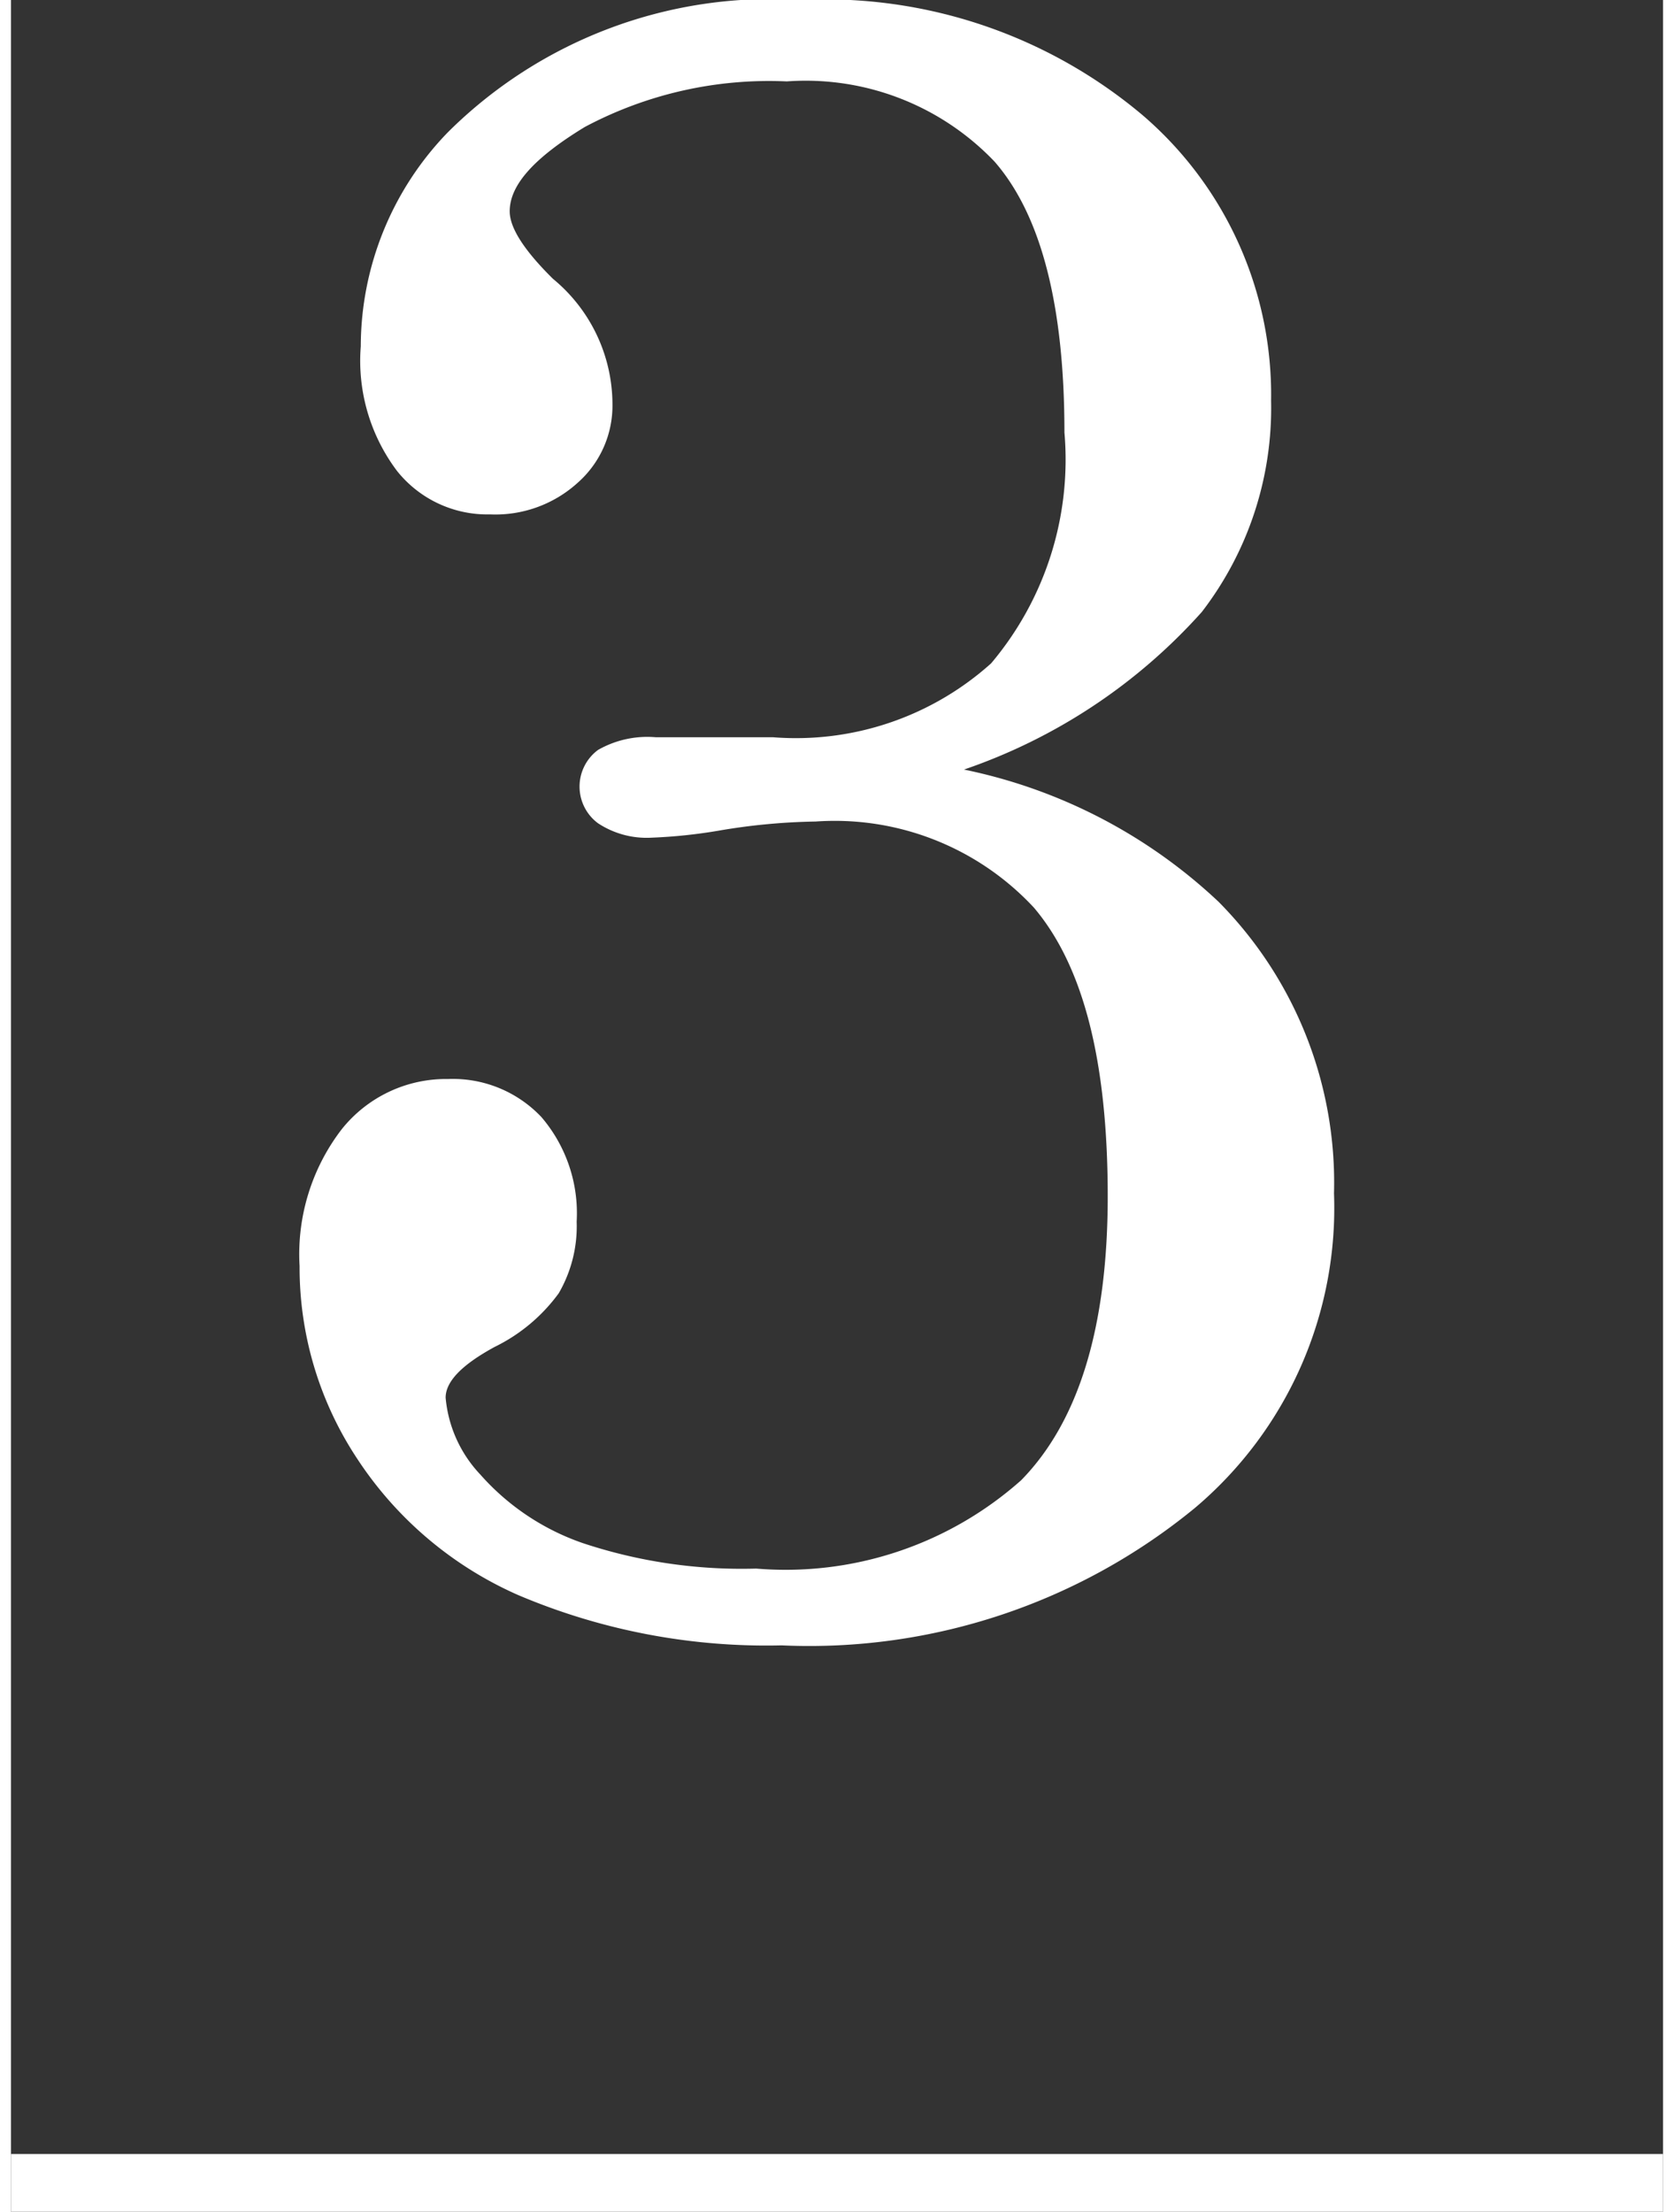
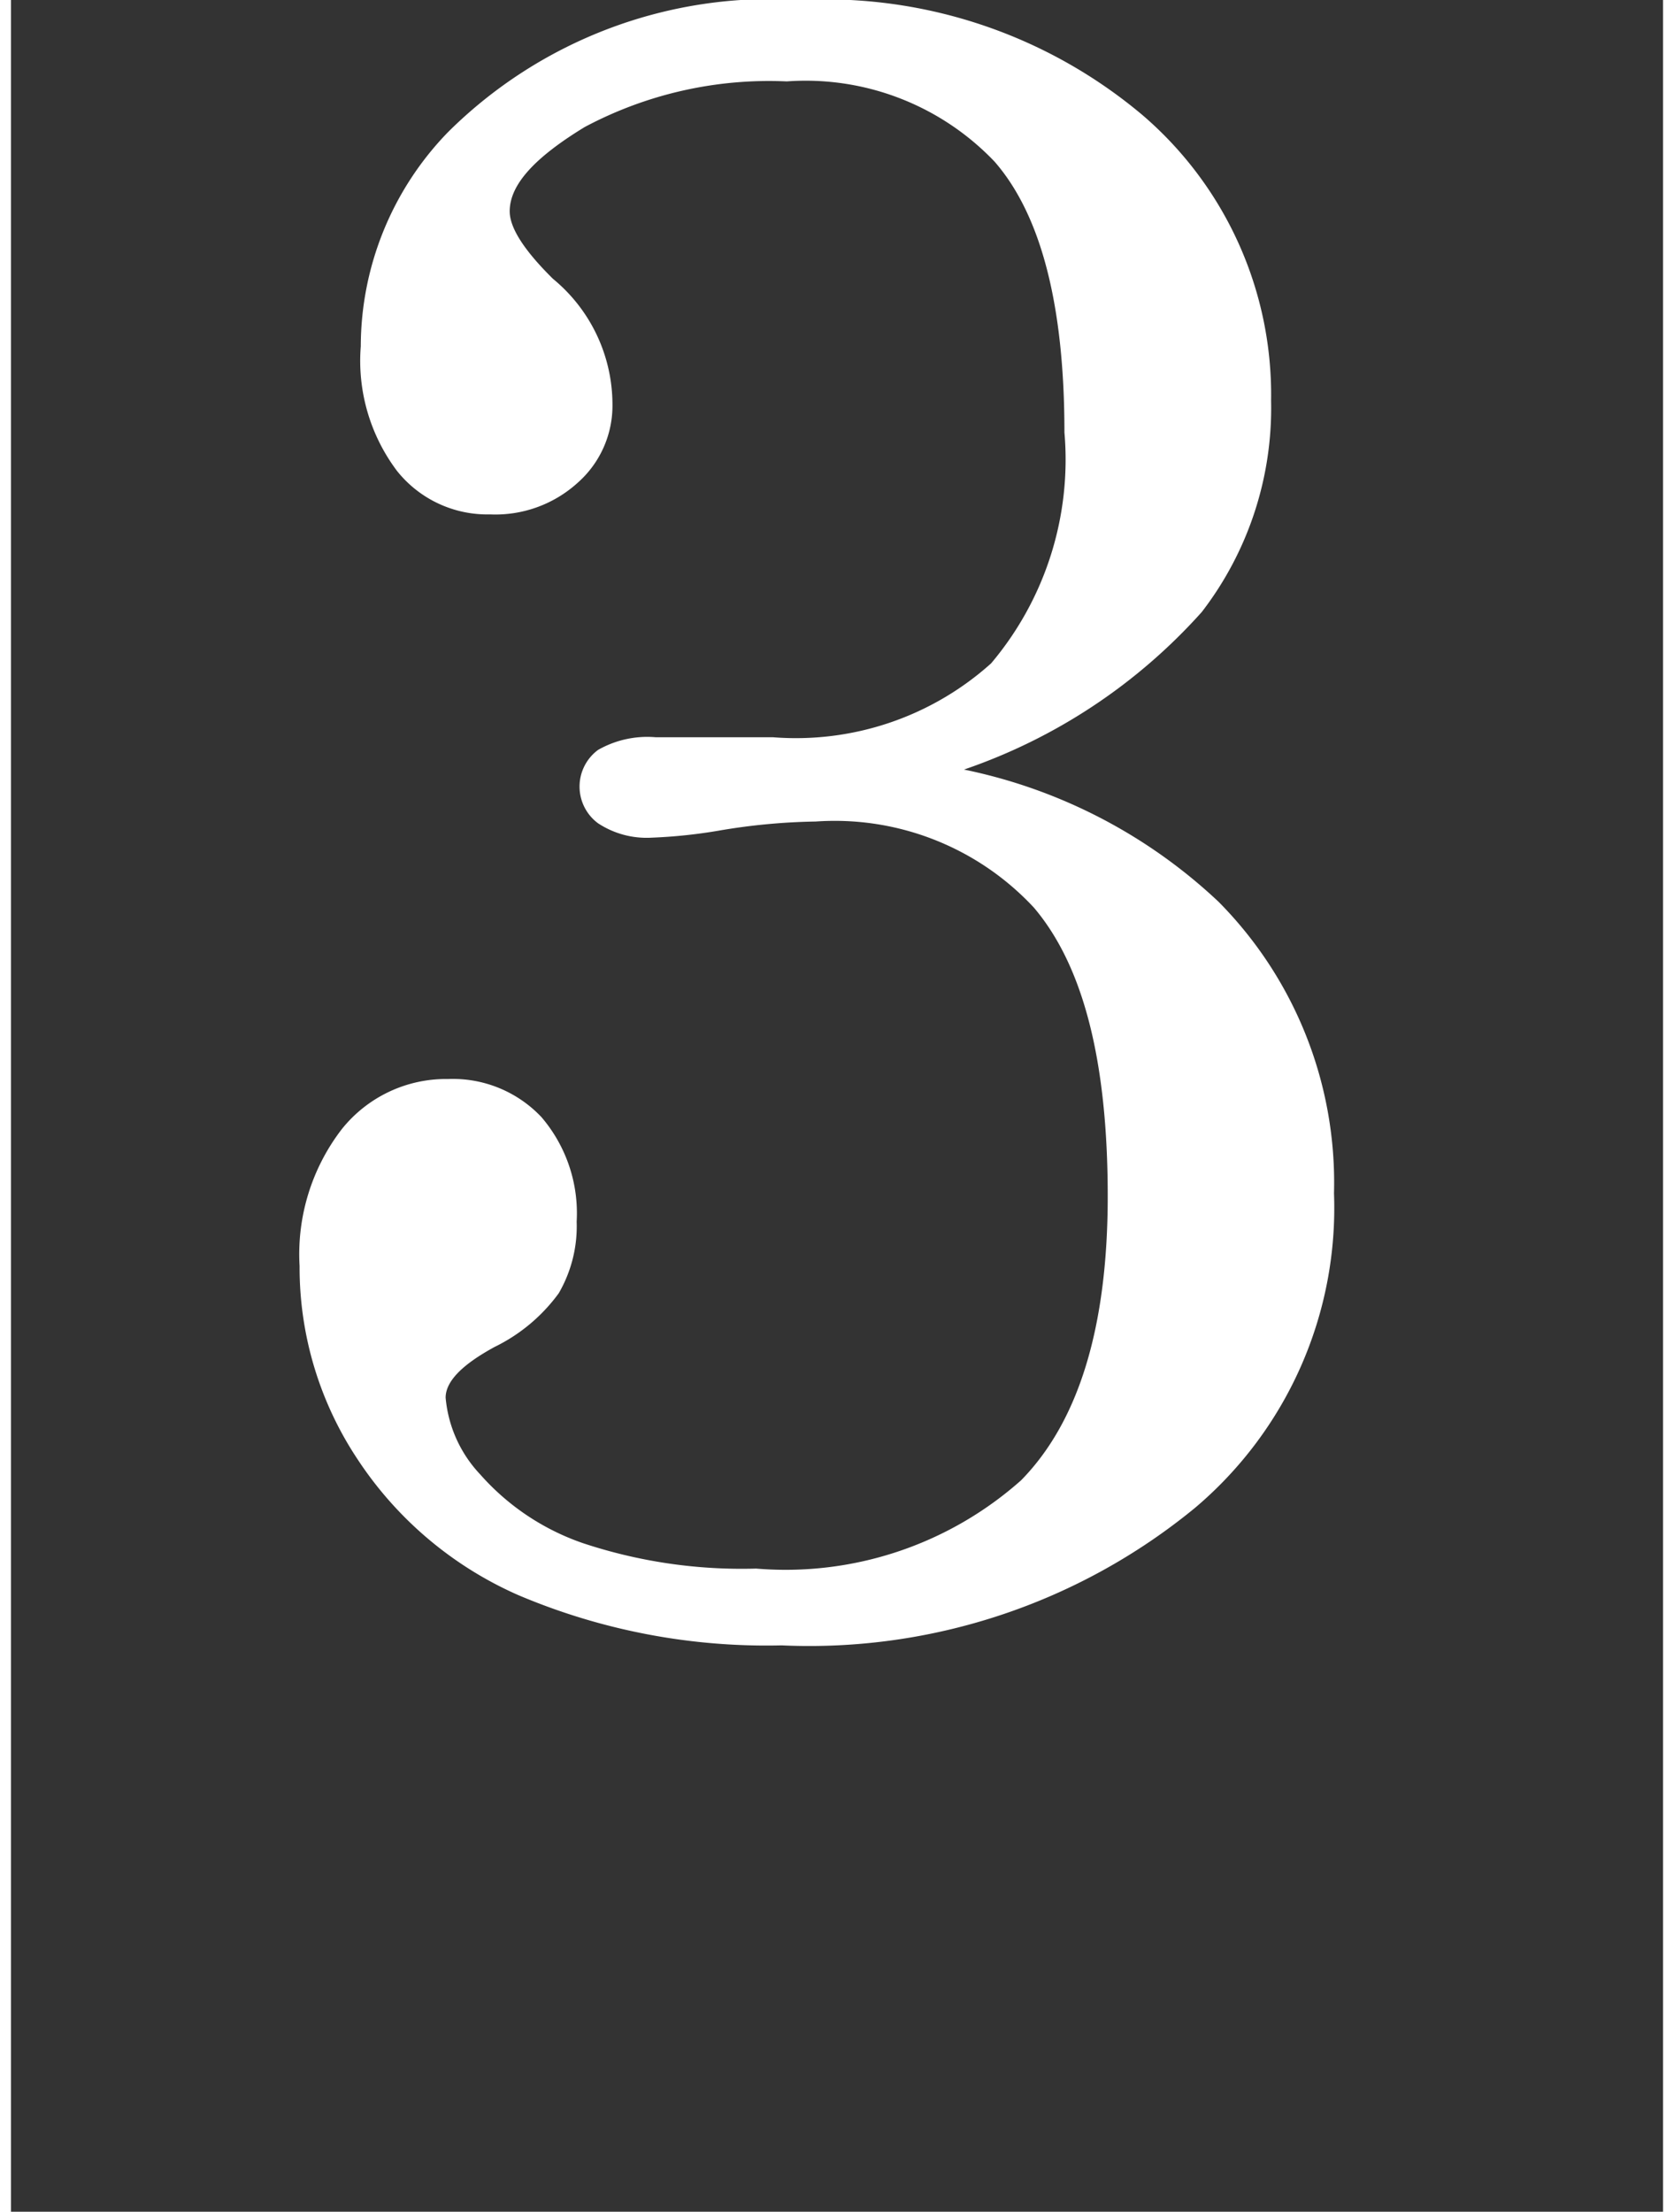
<svg xmlns="http://www.w3.org/2000/svg" viewBox="0 0 28.62 38.31" width="29px">
  <rect x="0" y="0" width="28.62" height="38.31" fill="#333333" stroke="none" />
  <defs>
    <style>.cls-1{fill:#fff;}.cls-2{fill:none;stroke:#fff;stroke-miterlimit:10;}</style>
  </defs>
  <g id="レイヤー_2" data-name="レイヤー 2">
    <g id="design">
      <path class="cls-1" d="M16.51,13.33a9.09,9.09,0,0,1,4.41,2.29,6.91,6.91,0,0,1,2,5.05,6.8,6.8,0,0,1-2.41,5.45,10.53,10.53,0,0,1-7.16,2.38,11,11,0,0,1-4.56-.87A6.43,6.43,0,0,1,6,25.27a6,6,0,0,1-1-3.34,3.55,3.55,0,0,1,.73-2.37,2.31,2.31,0,0,1,1.84-.87,2.11,2.11,0,0,1,1.62.66,2.56,2.56,0,0,1,.61,1.81,2.31,2.31,0,0,1-.31,1.24,3,3,0,0,1-1.11.93c-.57.31-.85.6-.85.88a2.22,2.22,0,0,0,.6,1.33,4.19,4.19,0,0,0,1.78,1.19,8.72,8.72,0,0,0,3,.44,6.14,6.14,0,0,0,4.59-1.53Q19,24.11,19,20.72c0-2.36-.43-4-1.28-5a4.71,4.71,0,0,0-3.78-1.49,10.83,10.83,0,0,0-1.69.16,9,9,0,0,1-1.16.12,1.53,1.53,0,0,1-.92-.25.79.79,0,0,1,0-1.27,1.72,1.72,0,0,1,1-.22l1.09,0,.94,0a5.06,5.06,0,0,0,3.78-1.28,5.47,5.47,0,0,0,1.27-4c0-2.19-.4-3.76-1.21-4.69a4.52,4.52,0,0,0-3.6-1.39,6.79,6.79,0,0,0-3.5.79c-.87.53-1.3,1-1.3,1.46q0,.43.75,1.17A2.82,2.82,0,0,1,10.42,7a1.78,1.78,0,0,1-.6,1.36,2.12,2.12,0,0,1-1.52.55,2,2,0,0,1-1.61-.75A3.17,3.17,0,0,1,6.06,6,5.34,5.34,0,0,1,7.57,2.29,7.93,7.93,0,0,1,13.68,0a8.53,8.53,0,0,1,5.93,2,6.38,6.38,0,0,1,2.22,4.94,5.79,5.79,0,0,1-1.2,3.66A9.76,9.76,0,0,1,16.51,13.33Z" />
-       <line class="cls-2" y1="37.81" x2="28.62" y2="37.81" />
    </g>
  </g>
</svg>